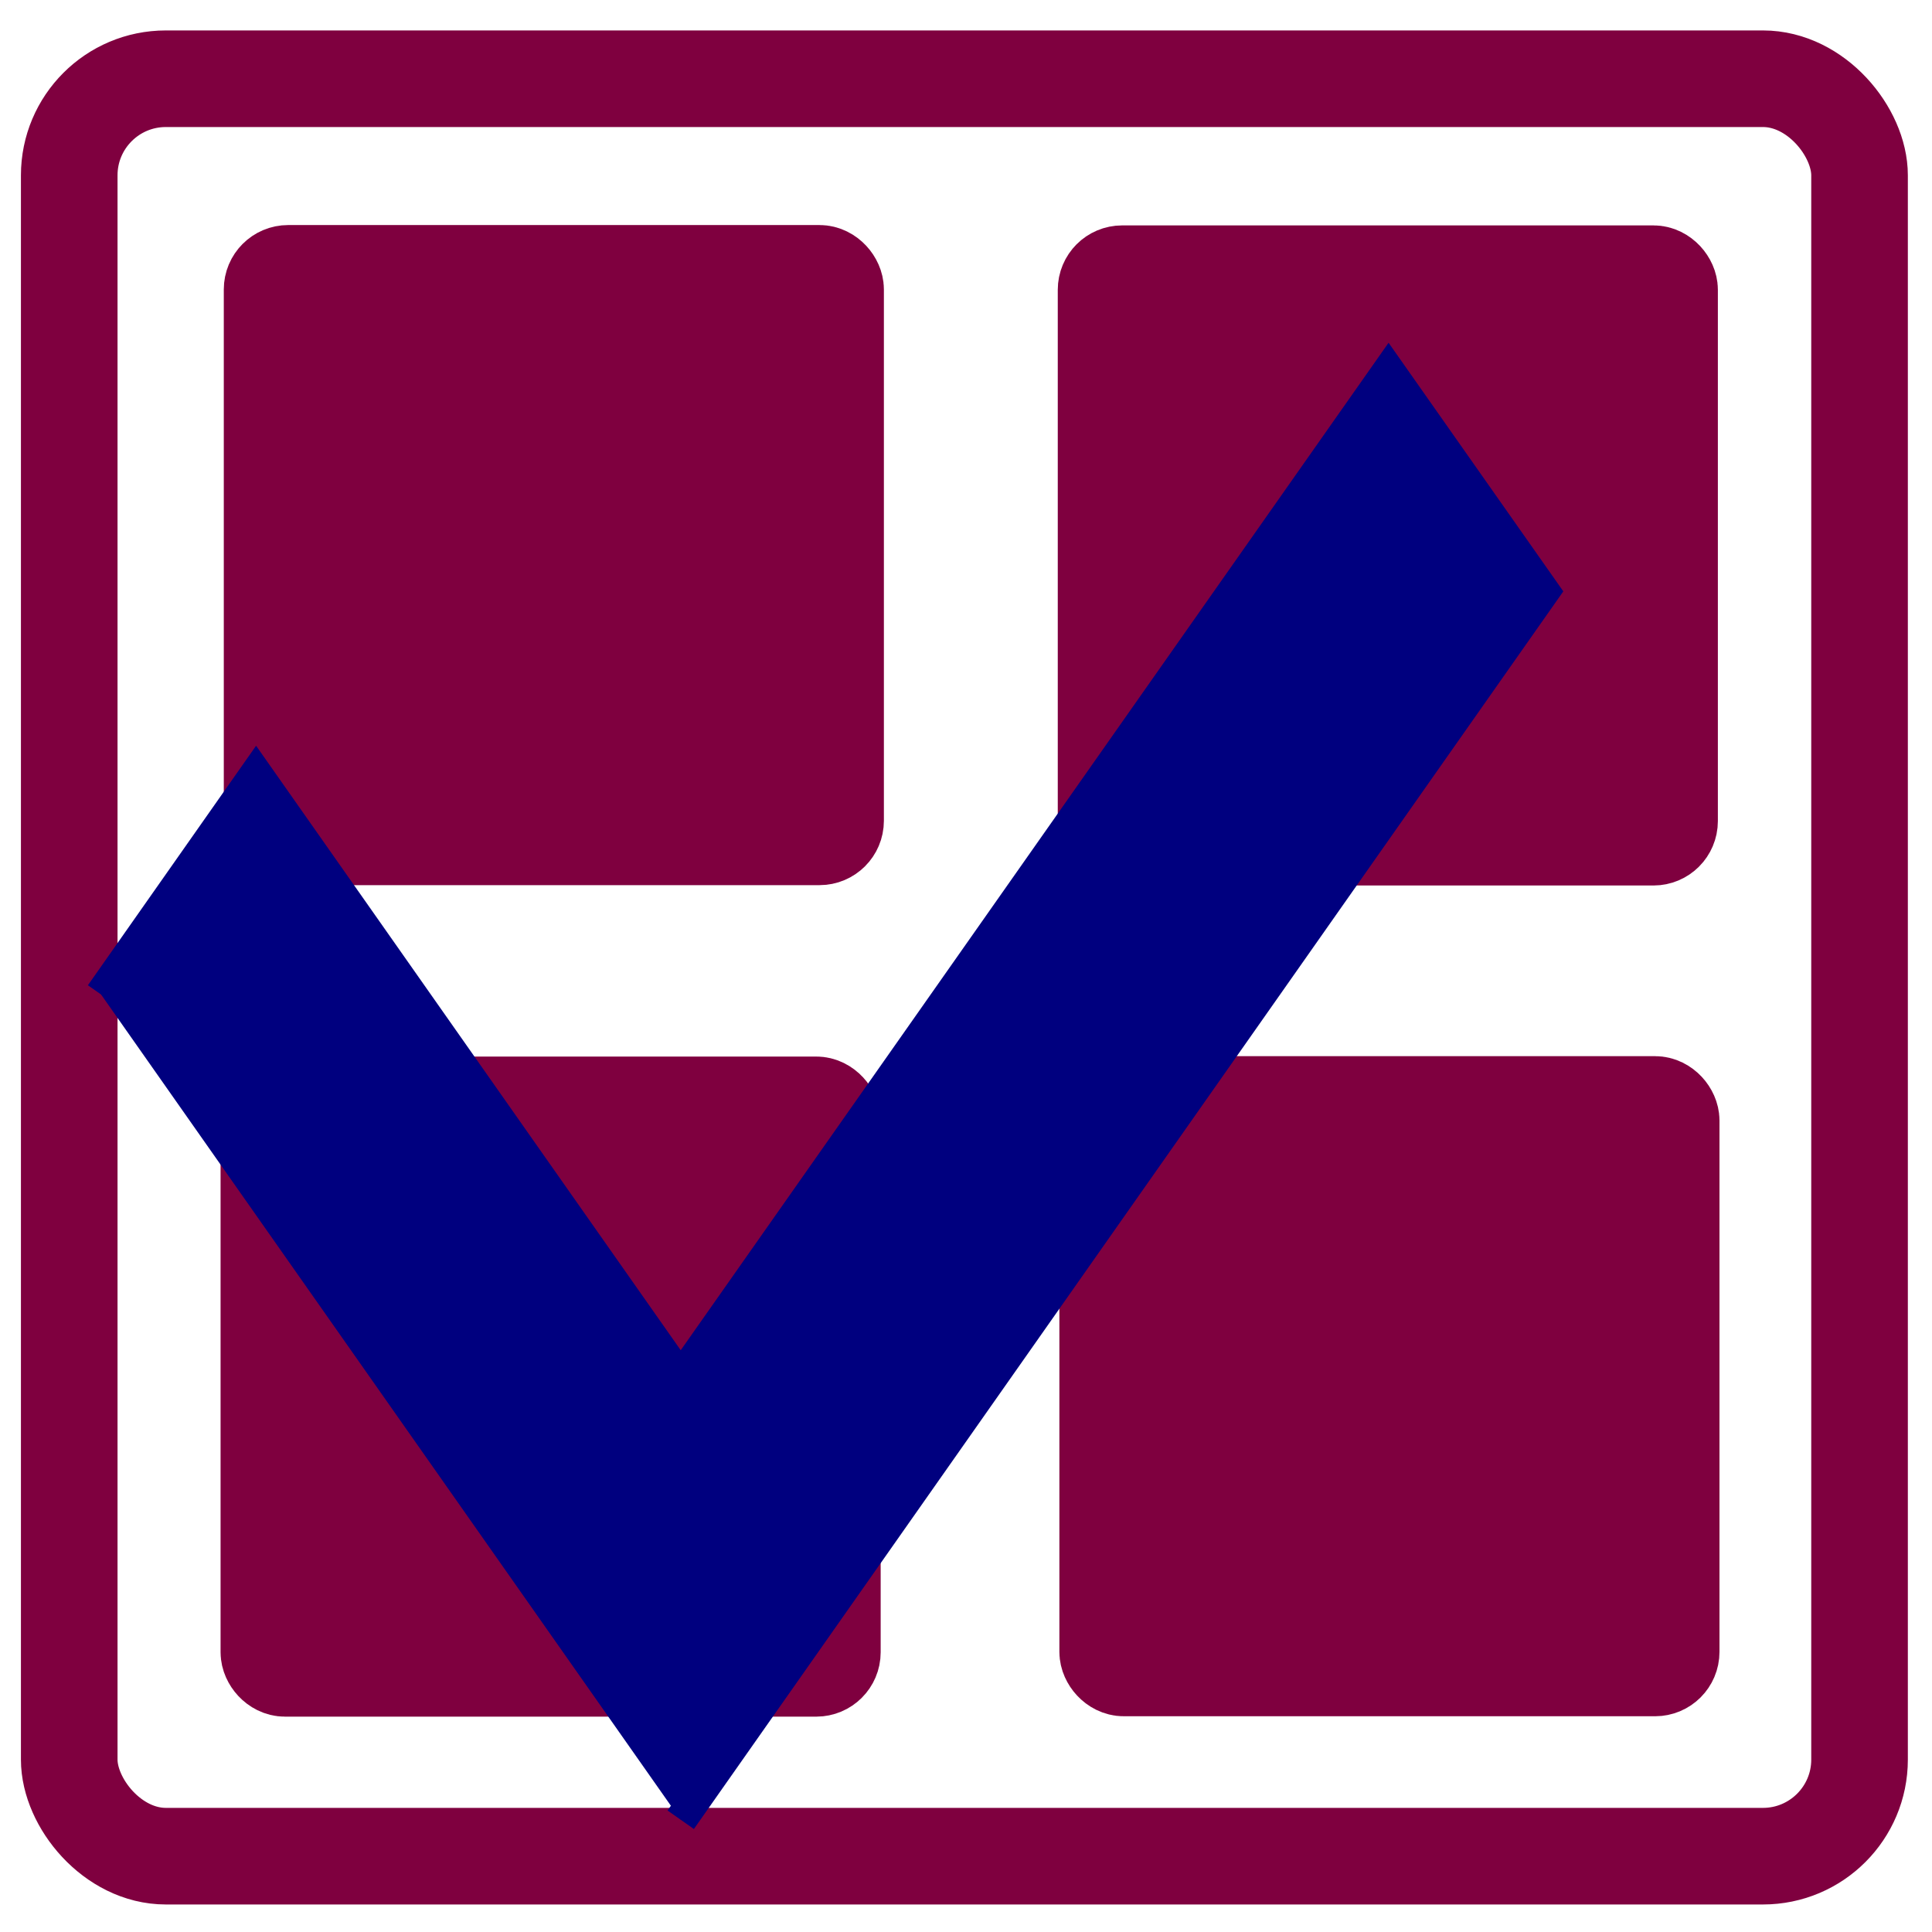
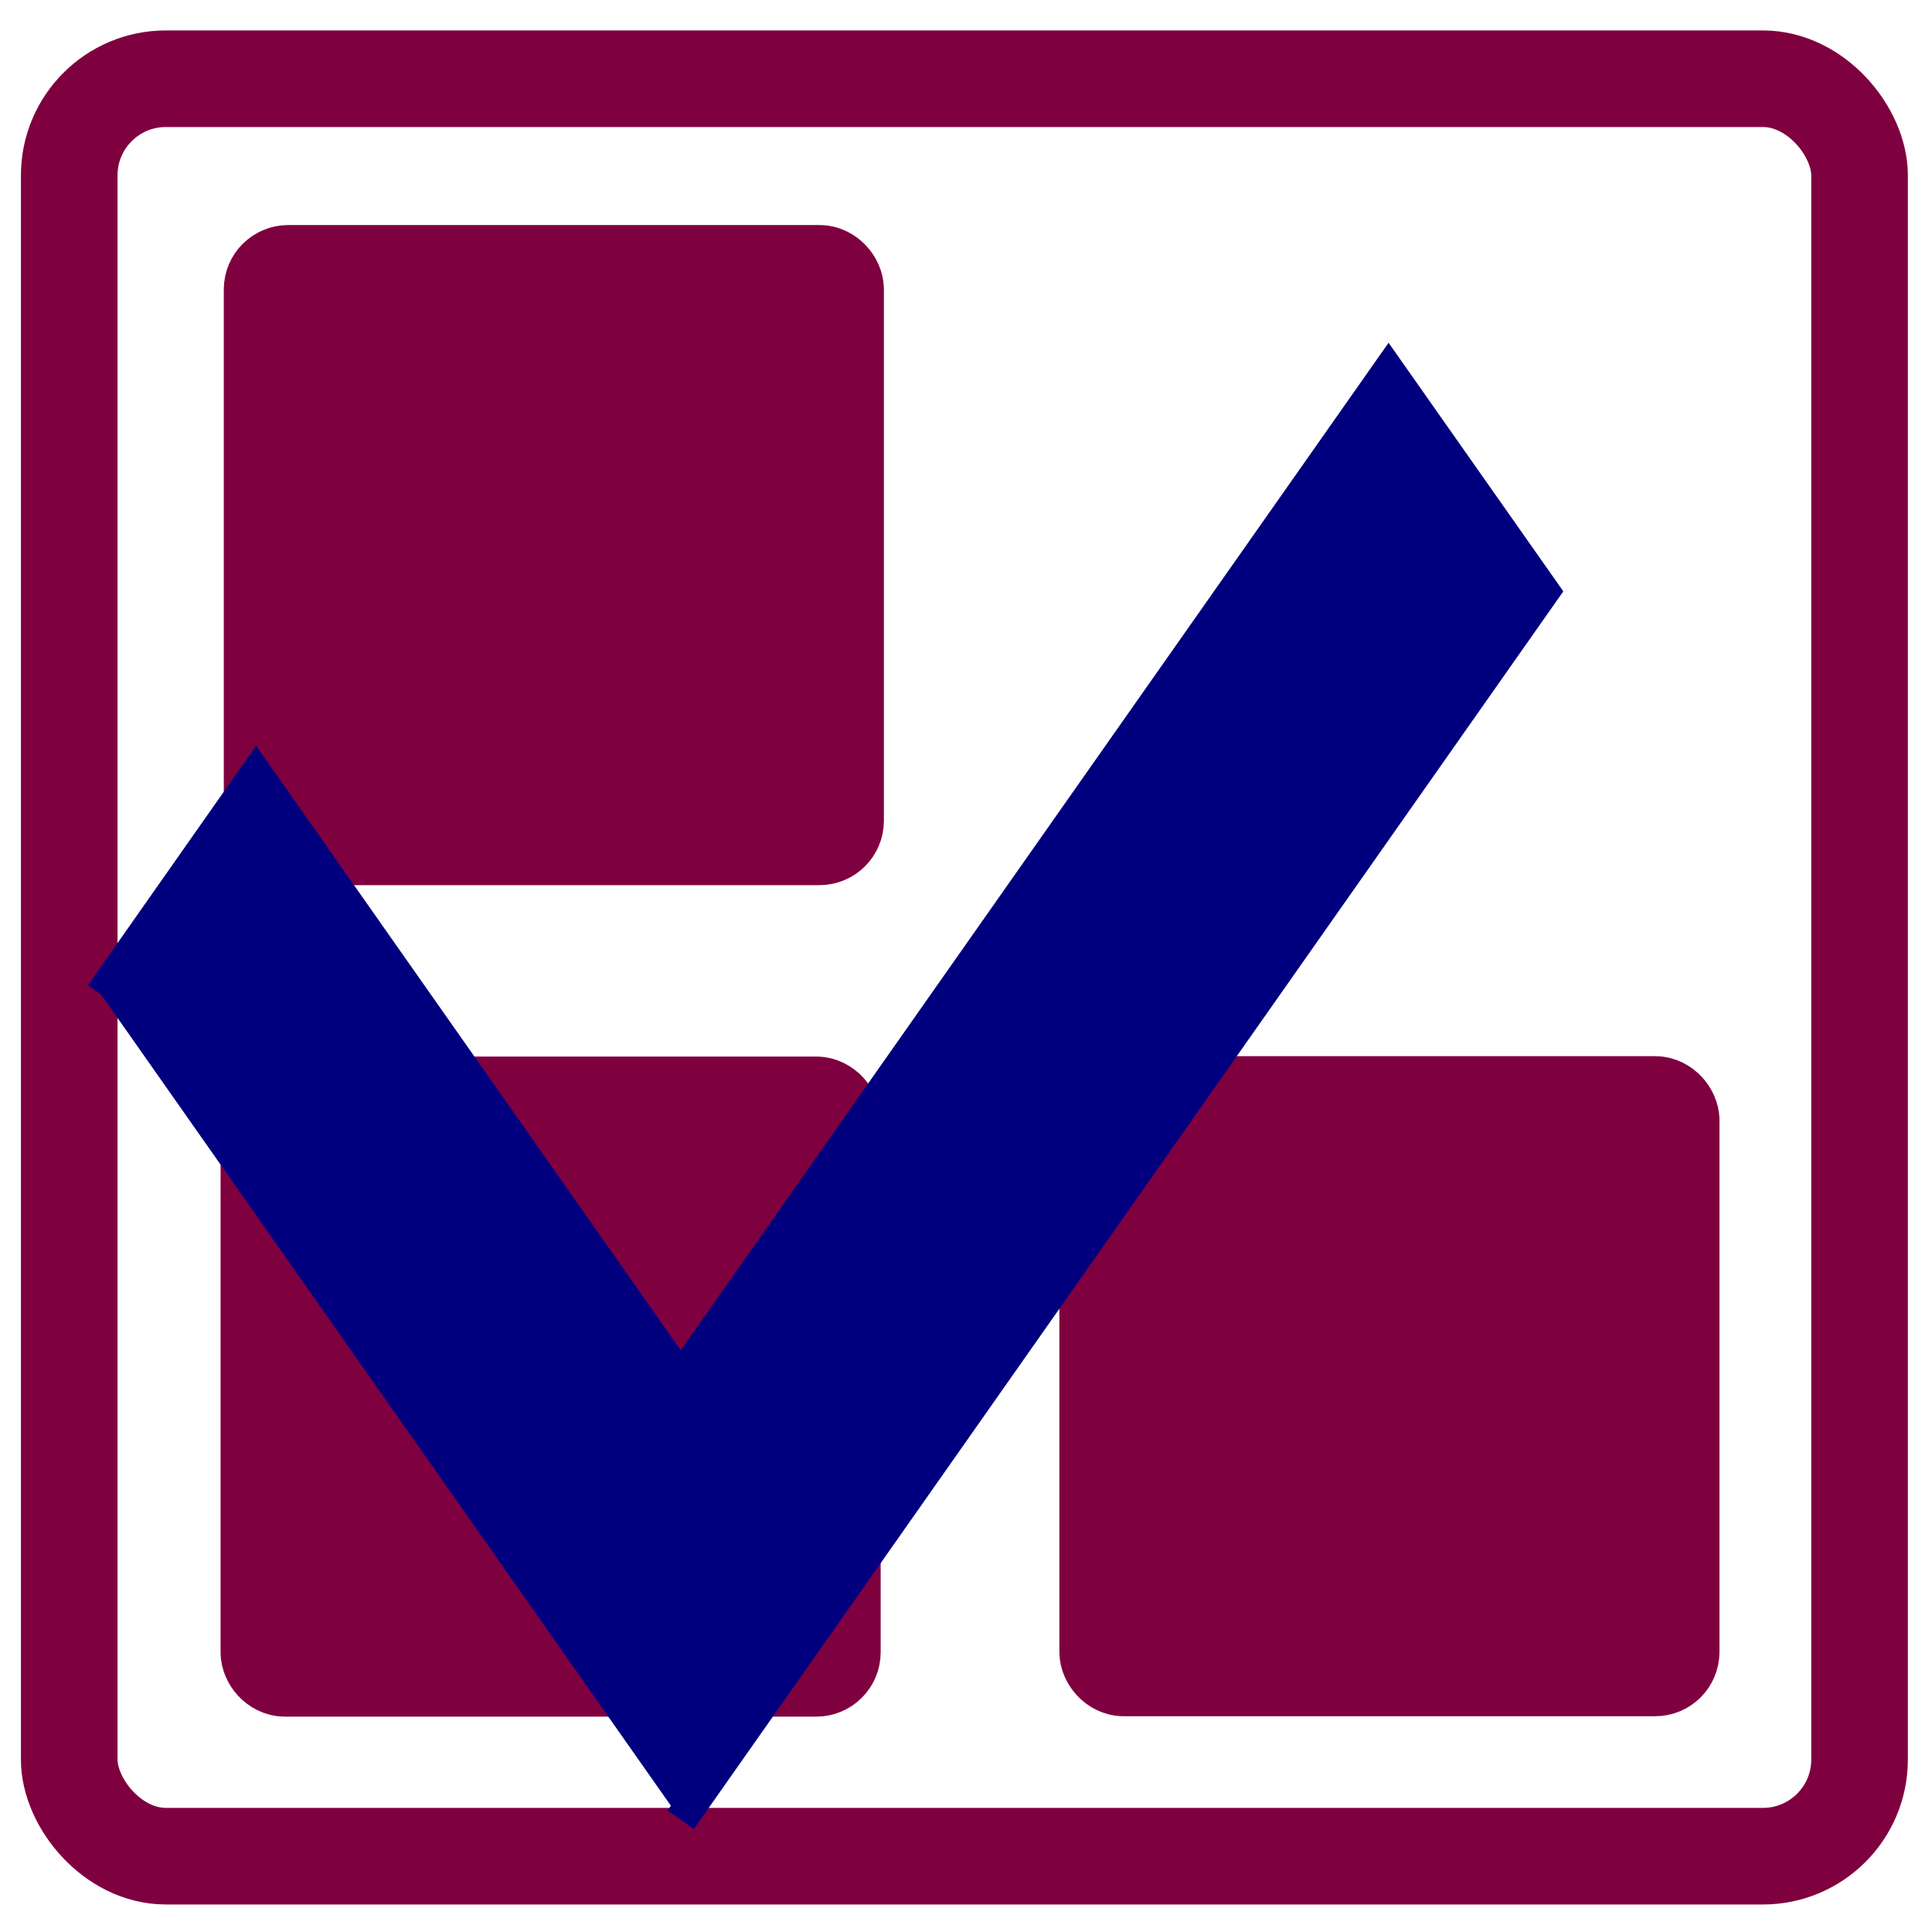
<svg xmlns="http://www.w3.org/2000/svg" width="600" height="600">
  <g>
    <title>background</title>
    <rect fill="#fff" id="canvas_background" height="602" width="602" y="-1" x="-1" />
    <g display="none" overflow="visible" y="0" x="0" height="100%" width="100%" id="canvasGrid">
      <rect fill="url(#gridpattern)" stroke-width="0" y="0" x="0" height="100%" width="100%" />
    </g>
  </g>
  <g>
    <title>Layer 1</title>
    <rect rx="30" id="svg_1" height="552" width="556" y="24.453" x="21.5" stroke-width="30" stroke="#7f003f" fill="#fff" />
-     <rect stroke="#7f003f" rx="5" id="svg_3" height="175" width="175" y="85" x="343.5" stroke-width="30" fill="#7f003f" />
    <rect stroke="#7f003f" rx="5" id="svg_4" height="175" width="175" y="84.892" x="84.5" stroke-width="30" fill="#7f003f" />
    <rect stroke="#7f003f" rx="5" id="svg_5" height="175" width="175" y="343" x="344" stroke-width="30" fill="#7f003f" />
    <rect stroke="#7f003f" rx="5" id="svg_6" height="175" width="175" y="343.12" x="83.5" stroke-width="30" fill="#7f003f" />
    <path stroke="#00007f" id="svg_8" d="m31.391,308.855l48.139,-68.56l131.875,187.728l219.831,-312.88l48.156,68.511l-267.987,381.489" stroke-width="10" fill="#00007f" />
  </g>
</svg>